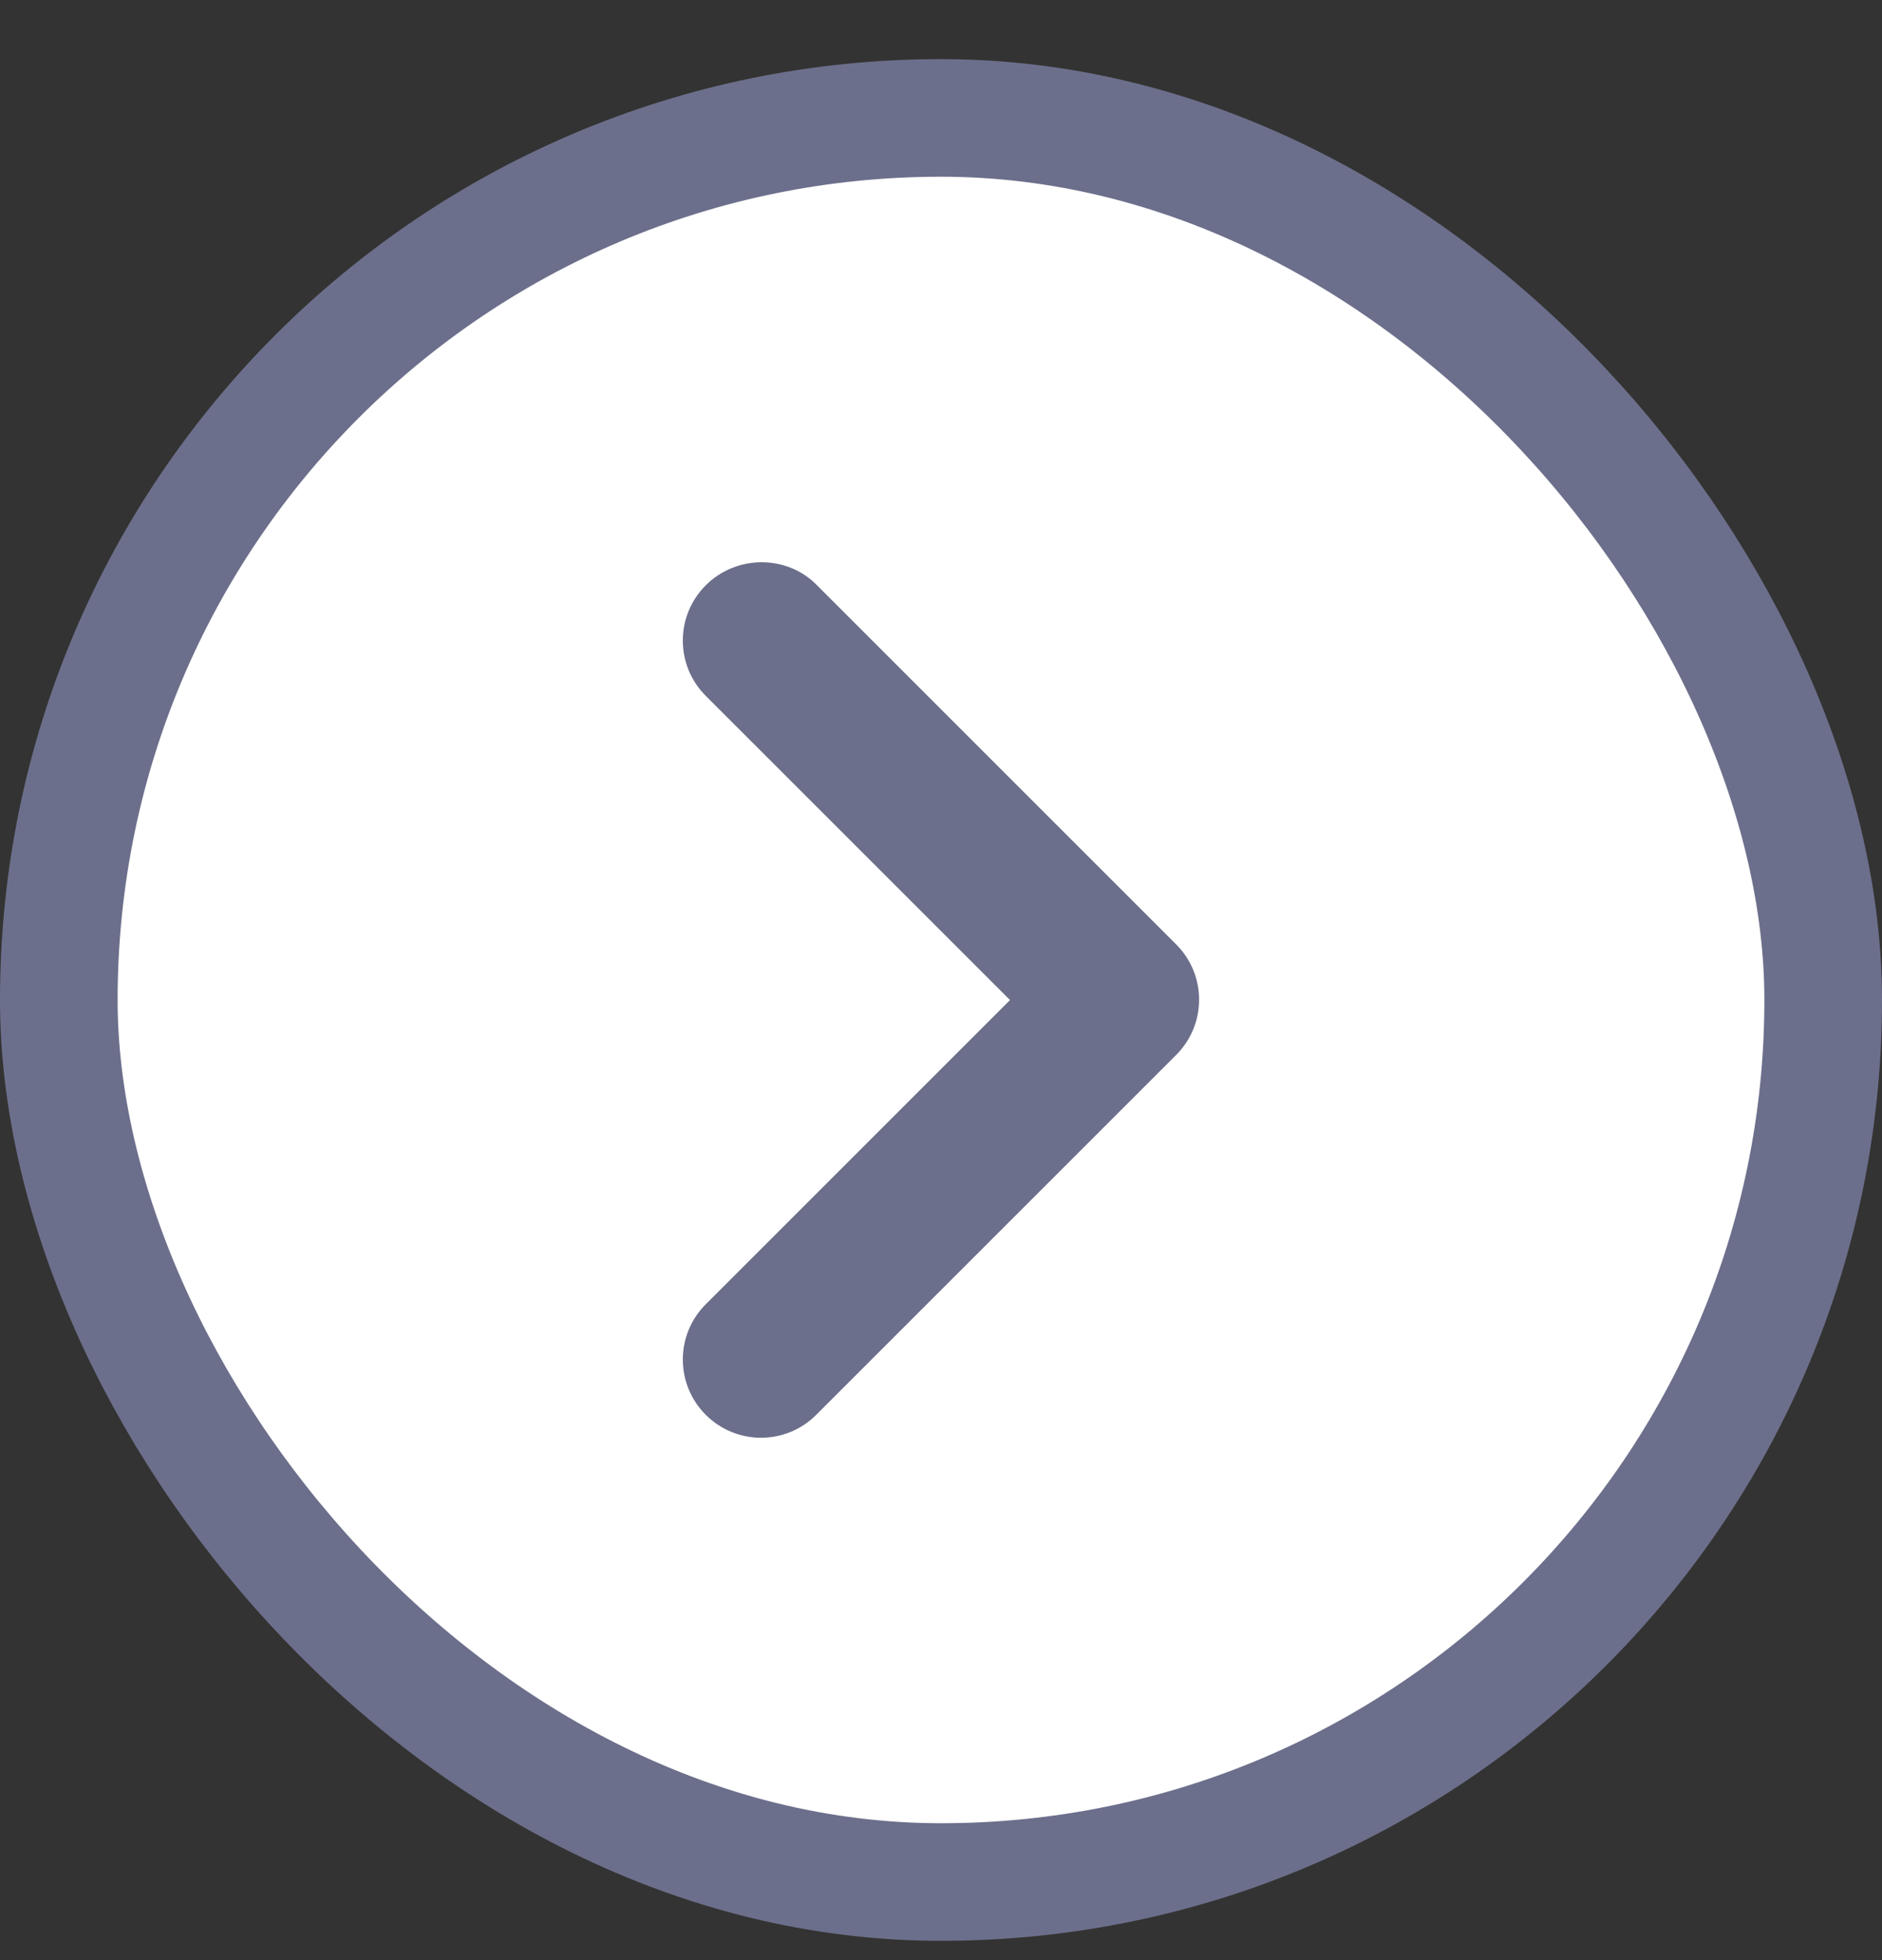
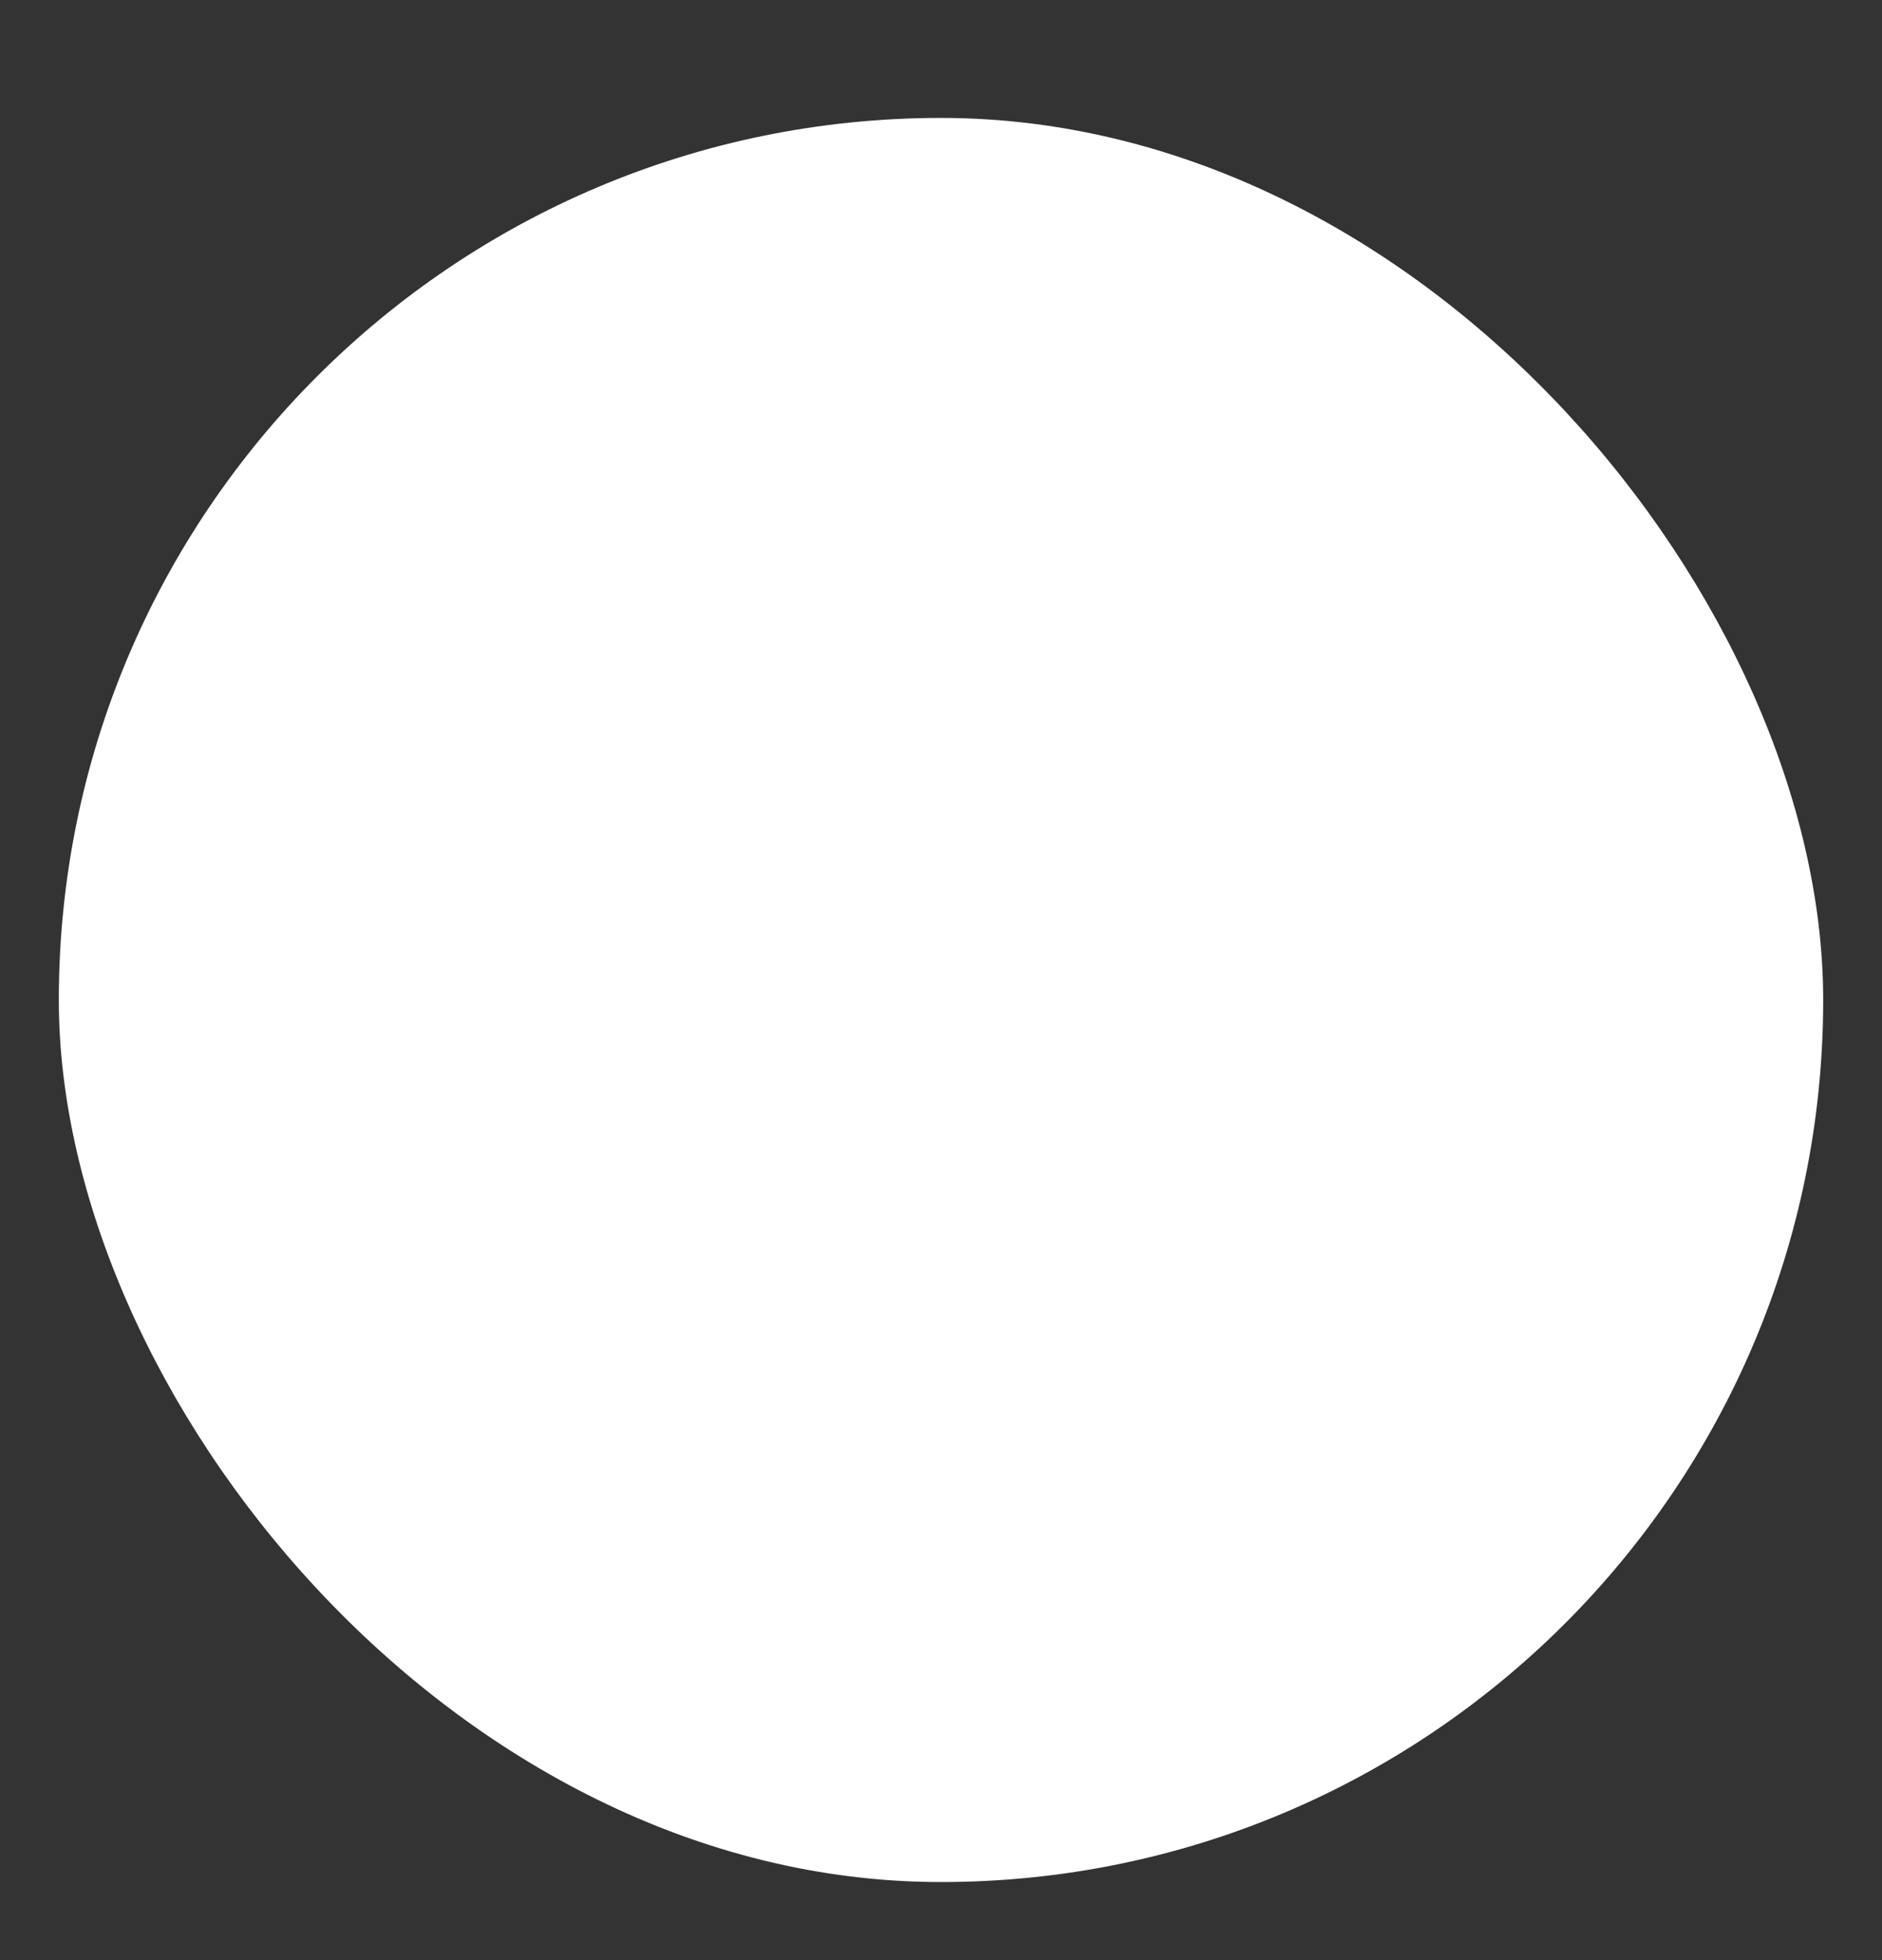
<svg xmlns="http://www.w3.org/2000/svg" width="24" height="25" viewBox="0 0 24 25" fill="none">
  <rect x="0" y="0" width="24" height="25" fill="#333333" stroke="none" />
  <rect x="0.75" y="1.504" width="22.5" height="22.5" rx="11.25" fill="white" />
-   <path d="M9 7.465C8.61 7.855 8.61 8.485 9 8.875L12.88 12.755L9 16.635C8.61 17.025 8.61 17.655 9 18.045C9.39 18.435 10.02 18.435 10.409 18.045L14.999 13.455C15.389 13.065 15.389 12.435 14.999 12.045L10.409 7.455C10.03 7.075 9.39 7.075 9 7.465Z" fill="#6C6F8B" />
-   <rect x="0.75" y="1.504" width="22.5" height="22.5" rx="11.25" stroke="#6C6F8B" stroke-width="1.5" />
</svg>